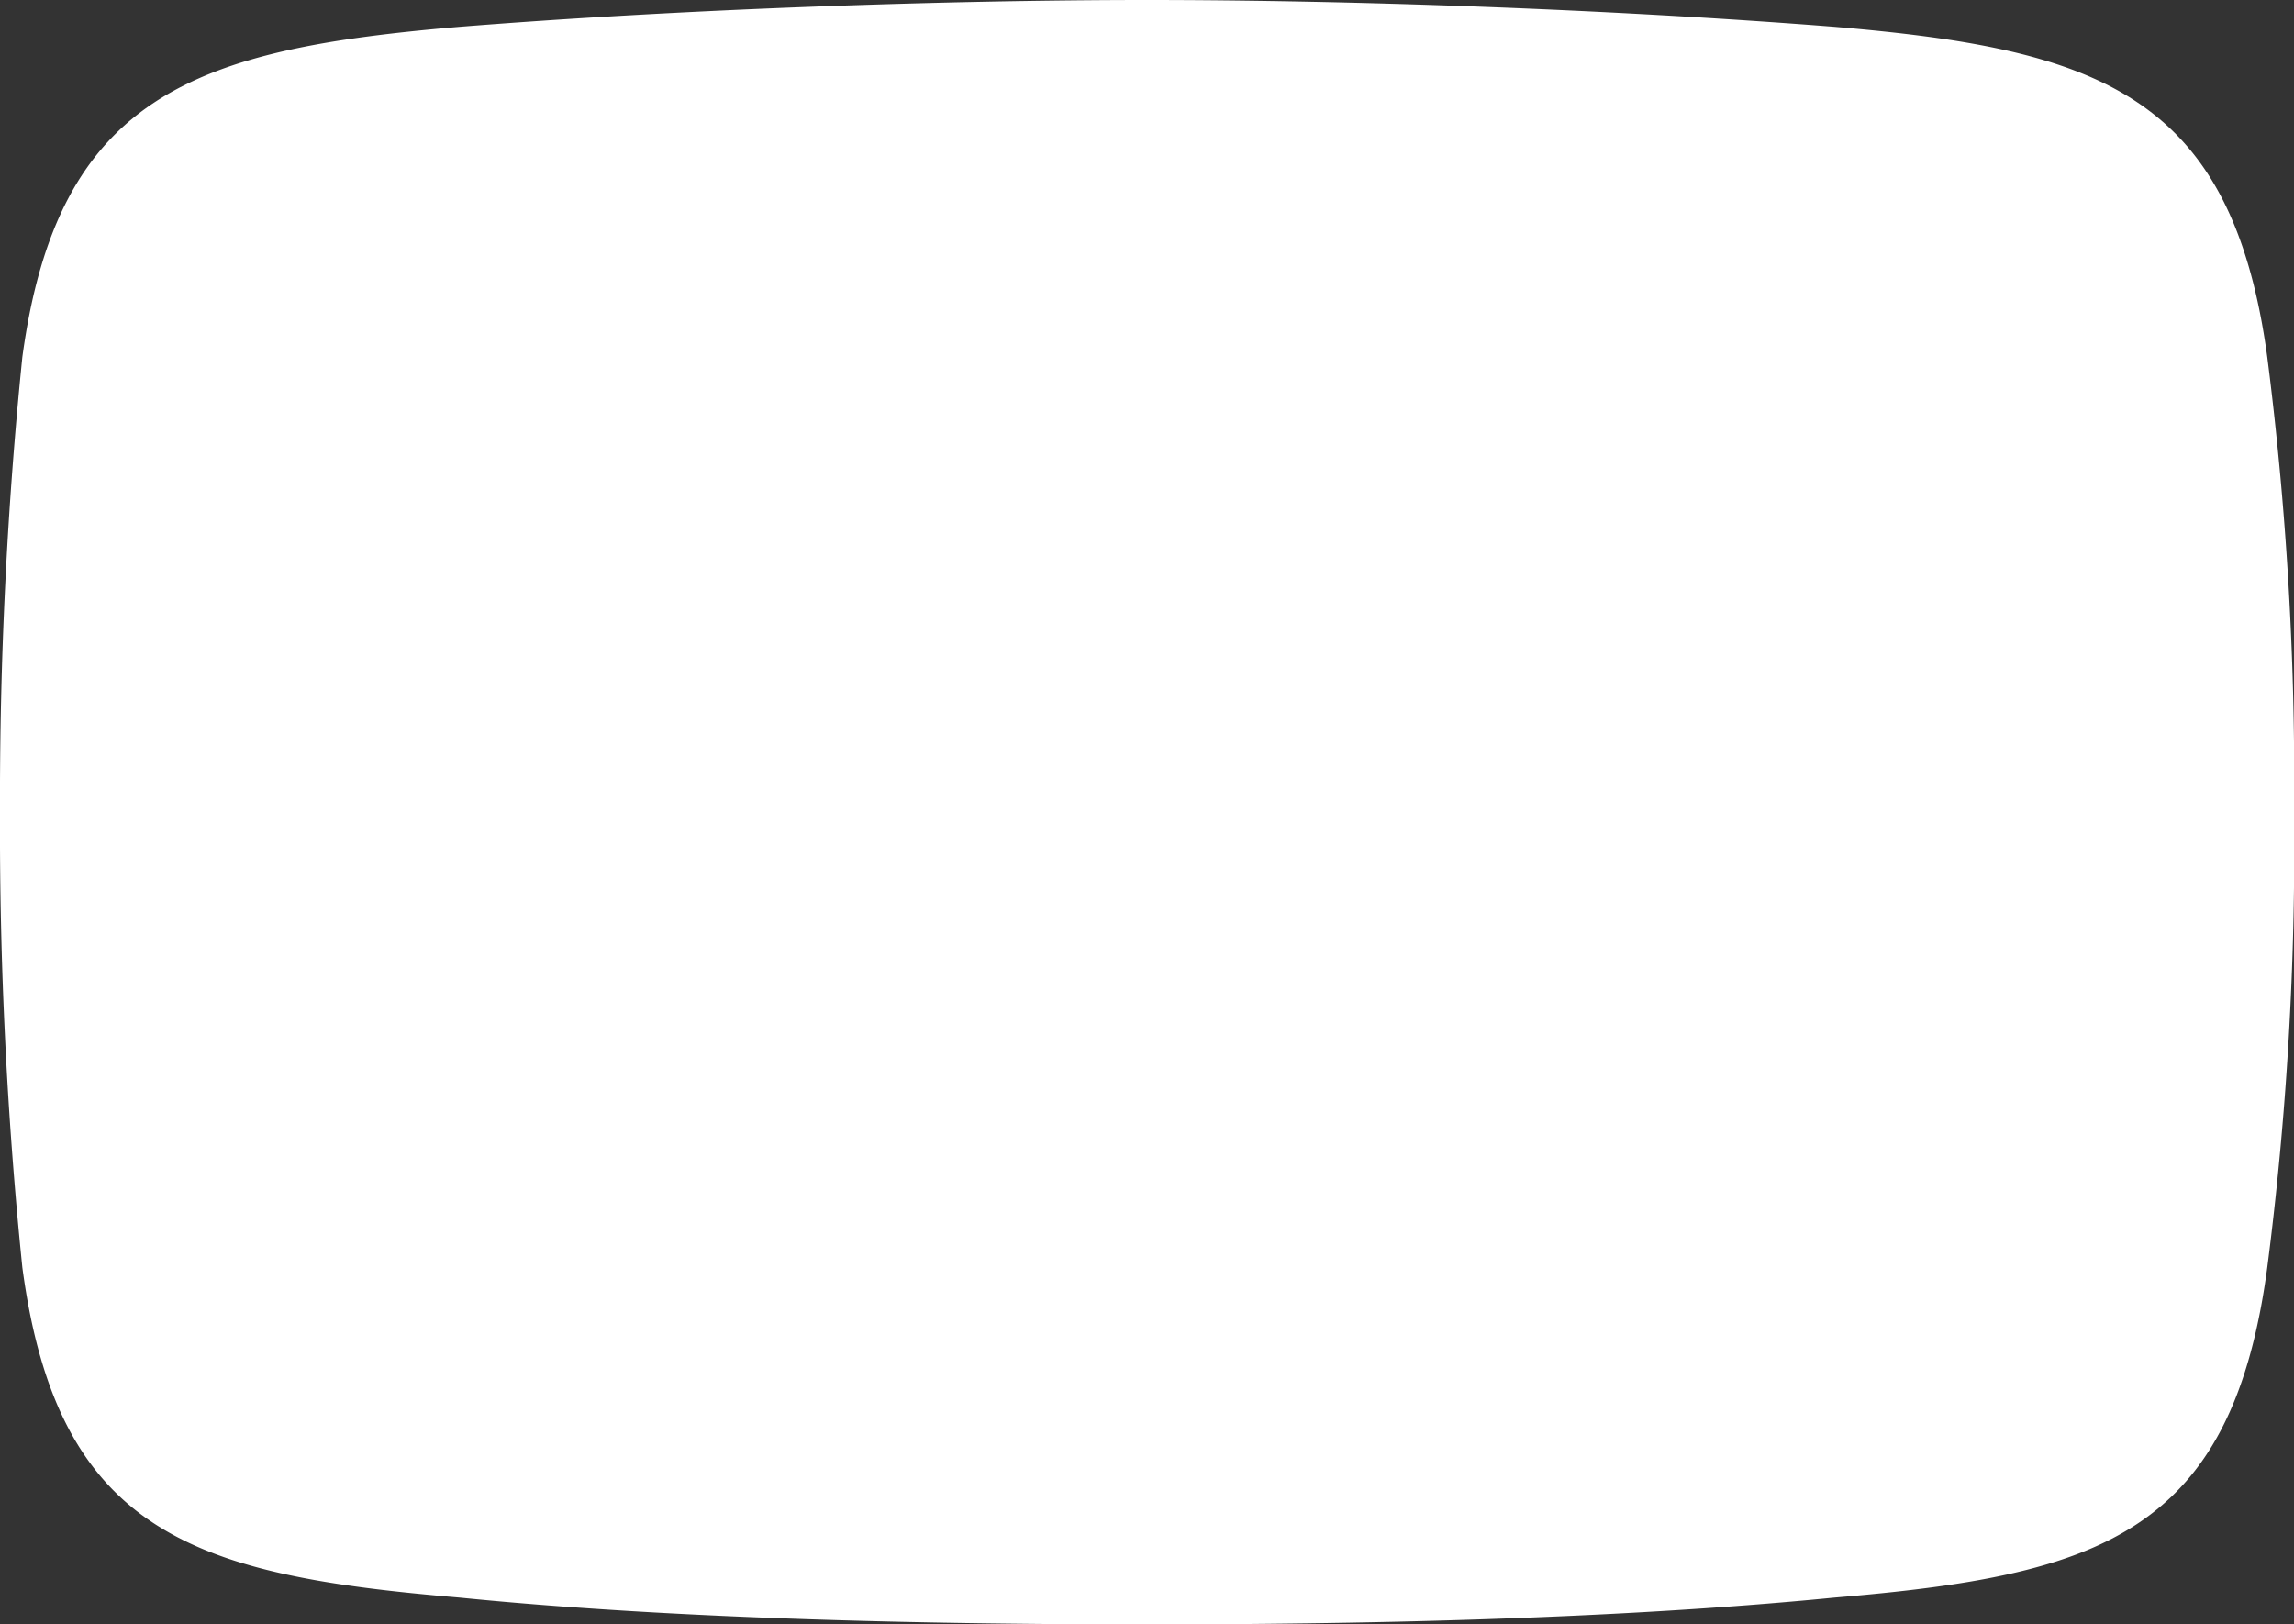
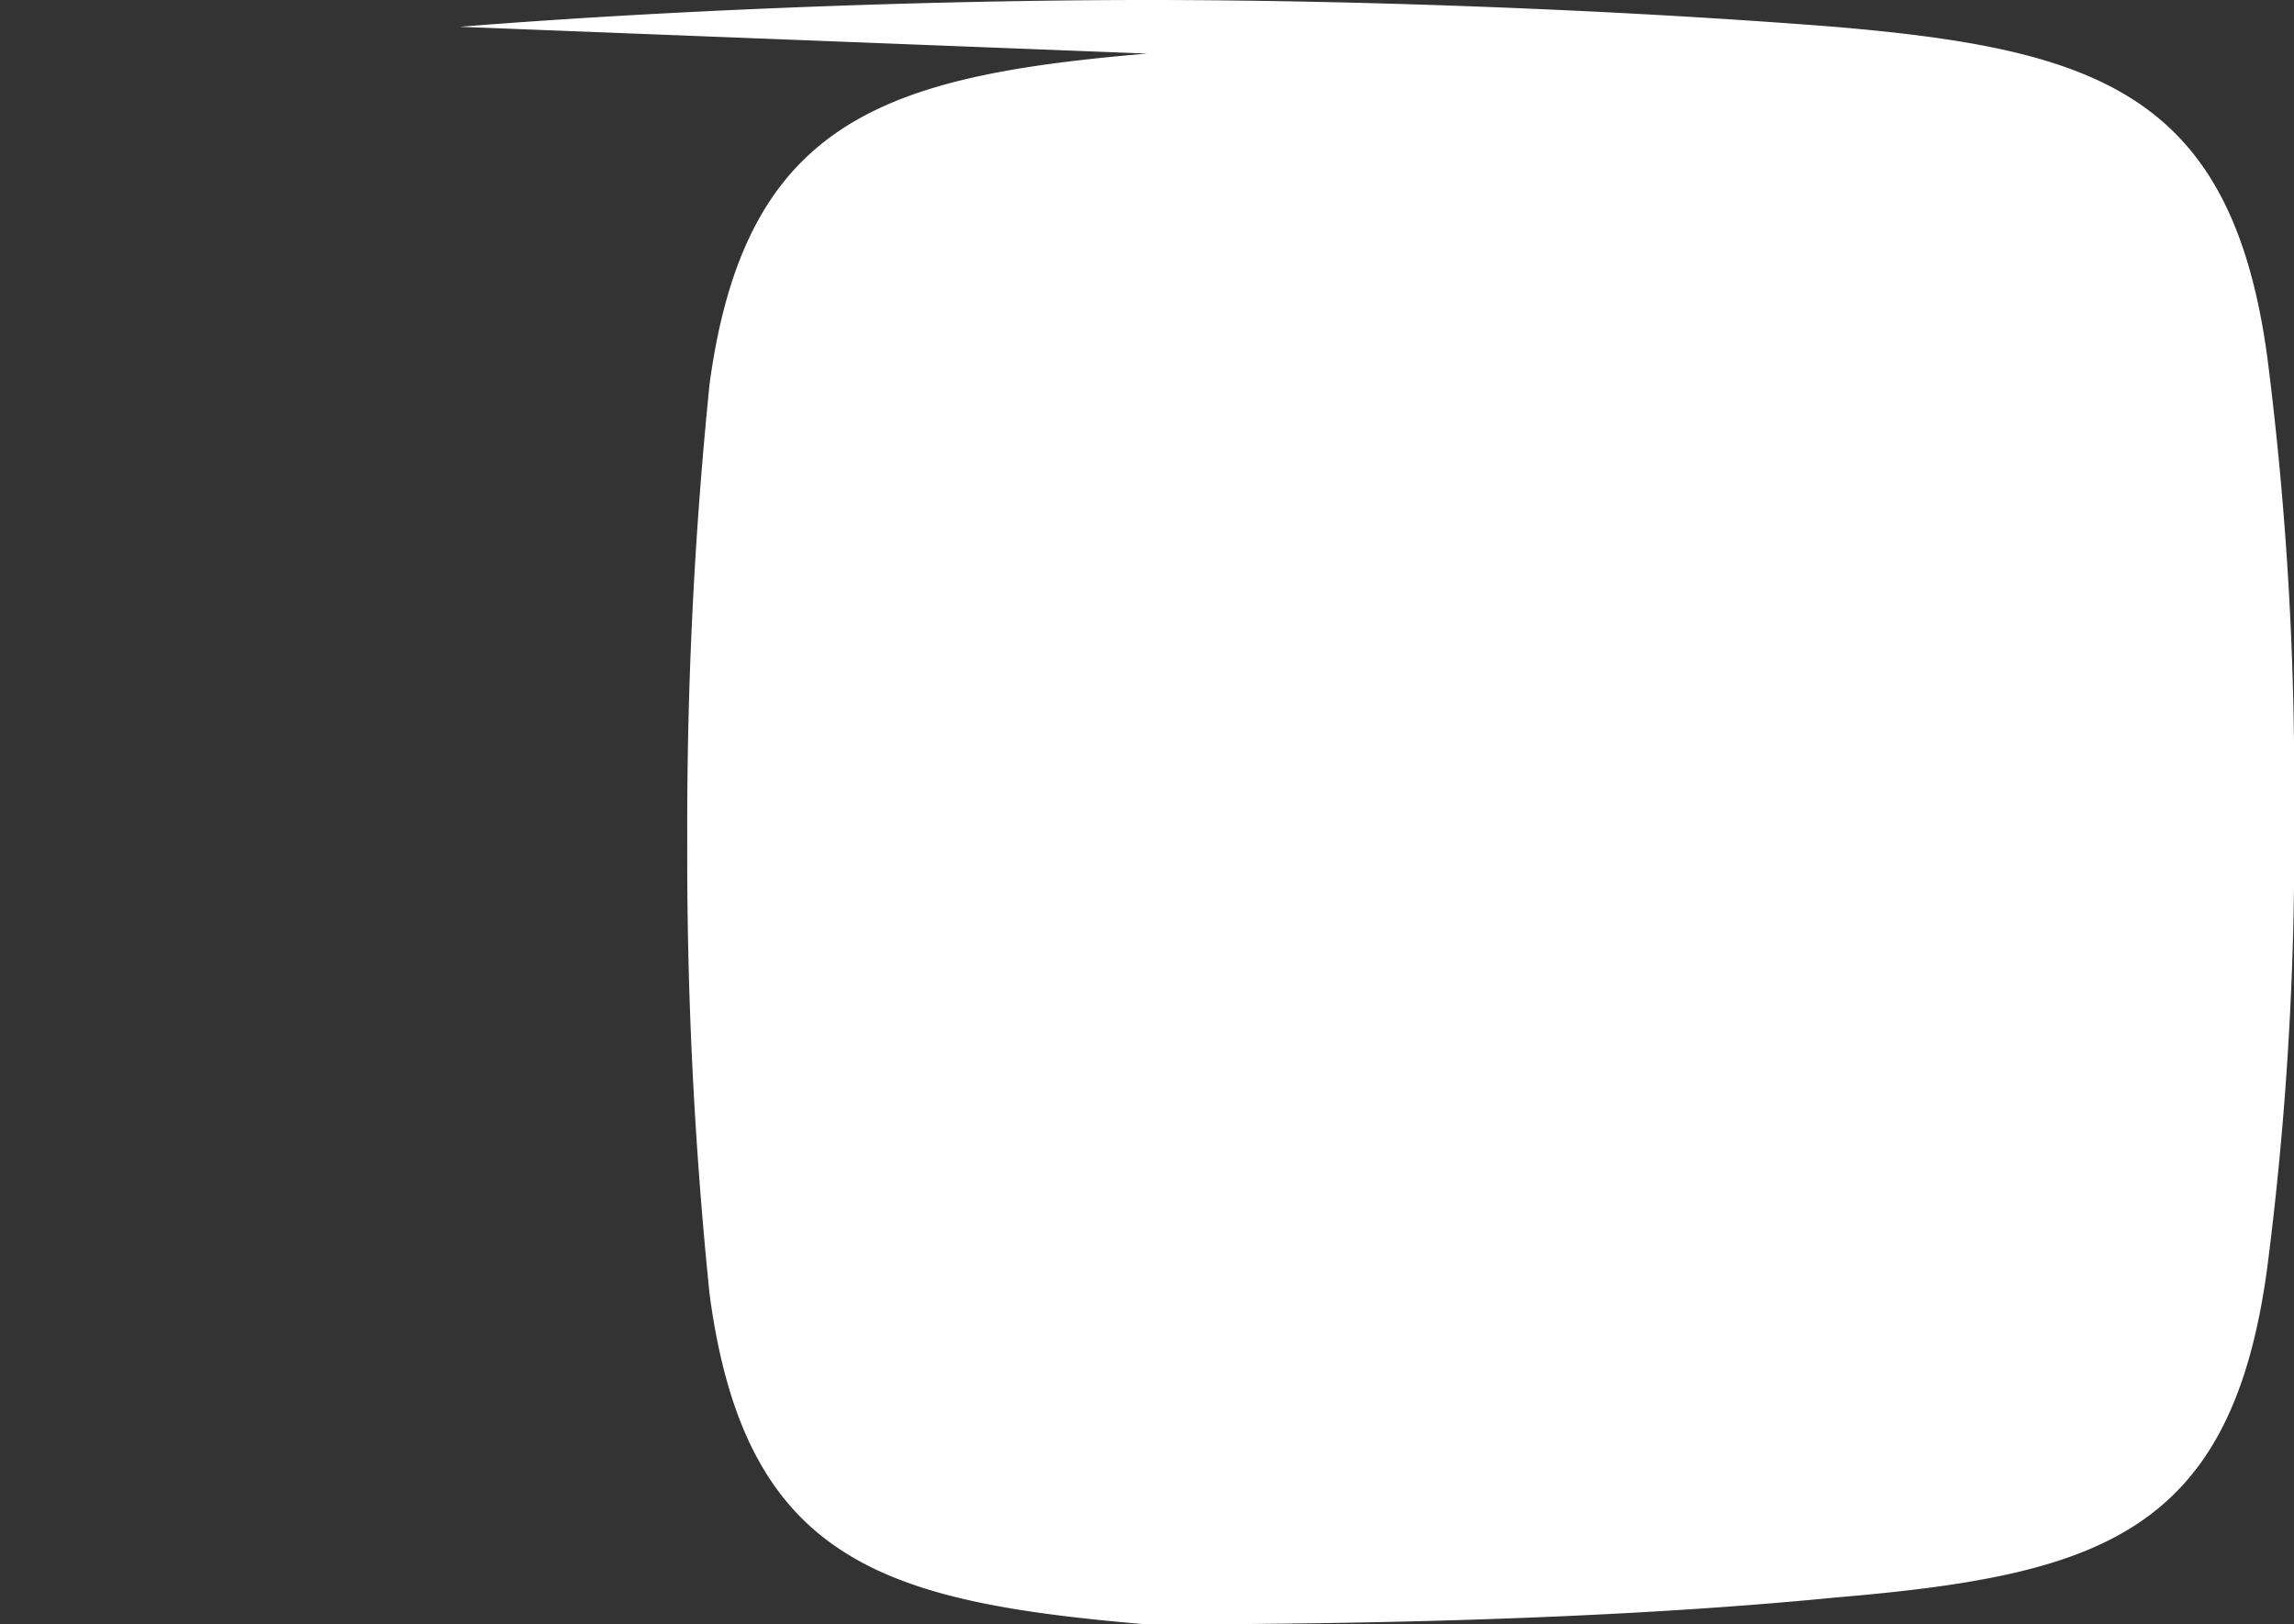
<svg xmlns="http://www.w3.org/2000/svg" width="32.448" height="22.979" viewBox="0 0 32.448 22.979">
  <rect x="0" y="0" width="32.448" height="22.979" fill="#333333" stroke="none" />
-   <path id="Path_2513" data-name="Path 2513" d="M1243.234,126.866c3.156-.252,6.881-.379,9.721-.379s6.5.126,9.722.379c3.725.316,5.619.947,6.124,4.672a47.151,47.151,0,0,1,.379,6.439,46.508,46.508,0,0,1-.379,6.439c-.505,3.788-2.4,4.356-6.124,4.671-3.219.316-6.881.379-9.722.379s-6.565-.063-9.721-.379c-3.725-.316-5.682-.884-6.187-4.671a60.9,60.9,0,0,1-.316-6.439,61.817,61.817,0,0,1,.316-6.439c.505-3.725,2.462-4.356,6.187-4.672" transform="translate(-1236.731 -126.487)" fill="#fff" fill-rule="evenodd" />
+   <path id="Path_2513" data-name="Path 2513" d="M1243.234,126.866c3.156-.252,6.881-.379,9.721-.379s6.5.126,9.722.379c3.725.316,5.619.947,6.124,4.672a47.151,47.151,0,0,1,.379,6.439,46.508,46.508,0,0,1-.379,6.439c-.505,3.788-2.4,4.356-6.124,4.671-3.219.316-6.881.379-9.722.379c-3.725-.316-5.682-.884-6.187-4.671a60.9,60.9,0,0,1-.316-6.439,61.817,61.817,0,0,1,.316-6.439c.505-3.725,2.462-4.356,6.187-4.672" transform="translate(-1236.731 -126.487)" fill="#fff" fill-rule="evenodd" />
</svg>